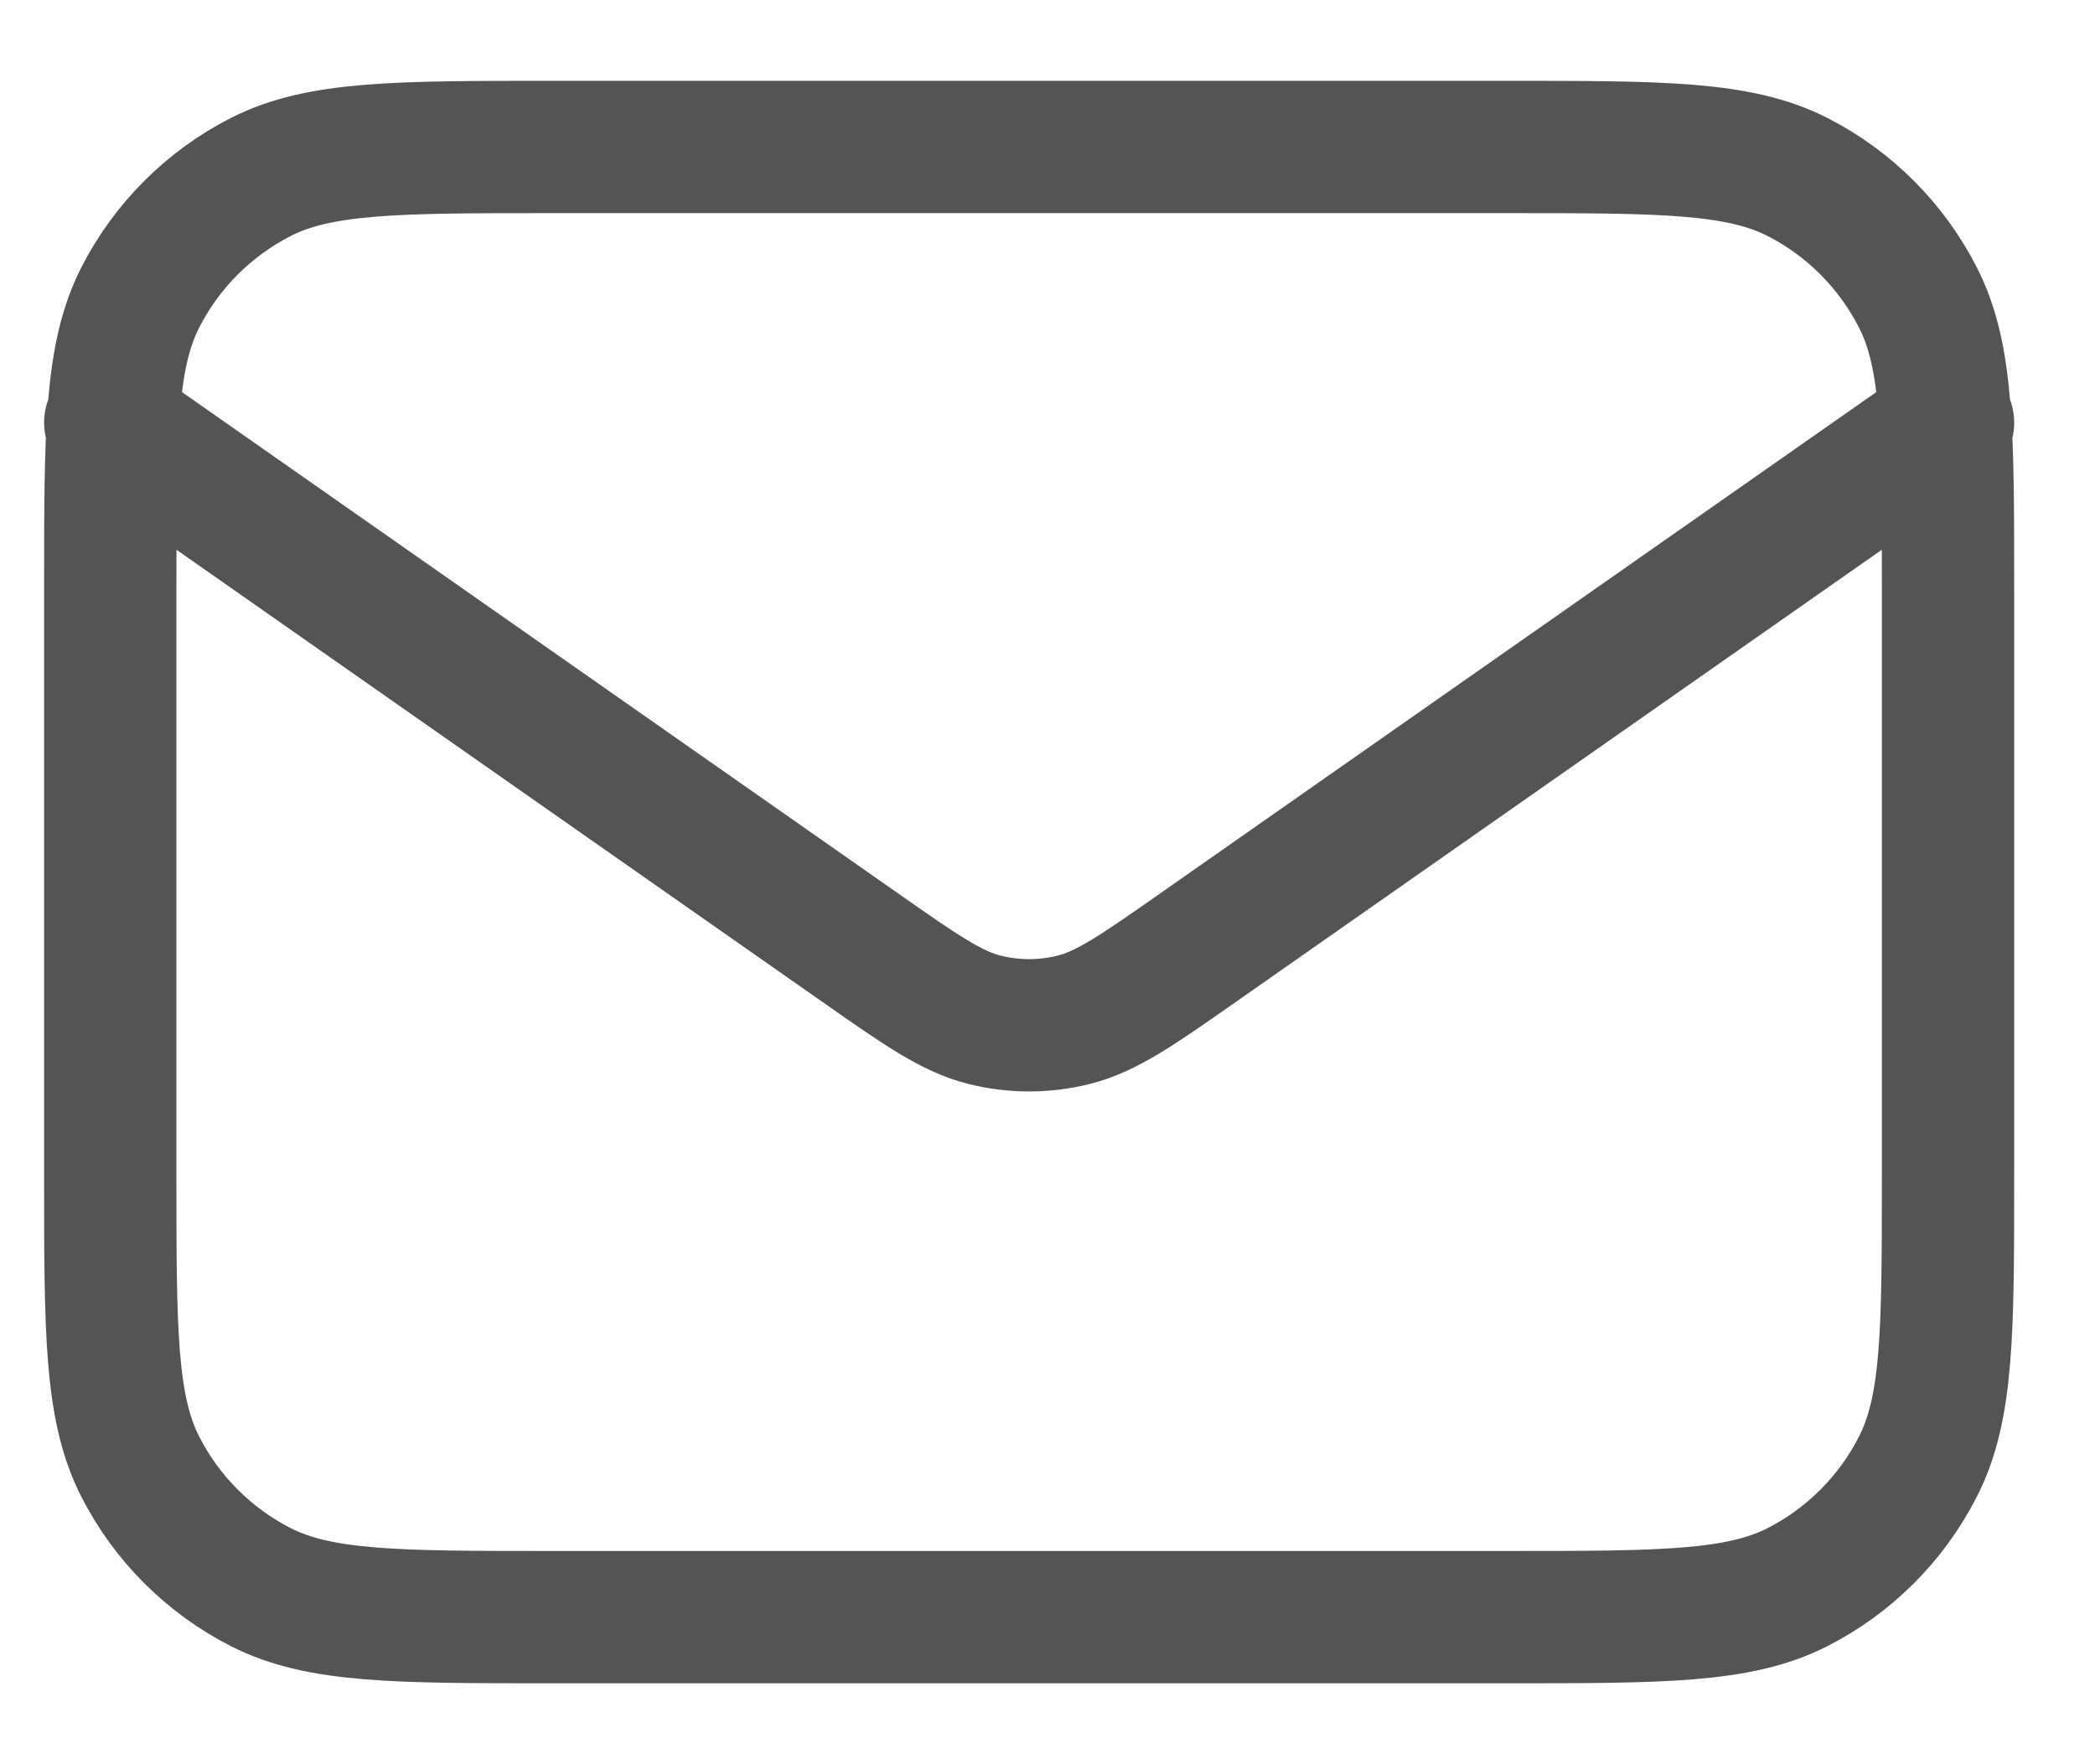
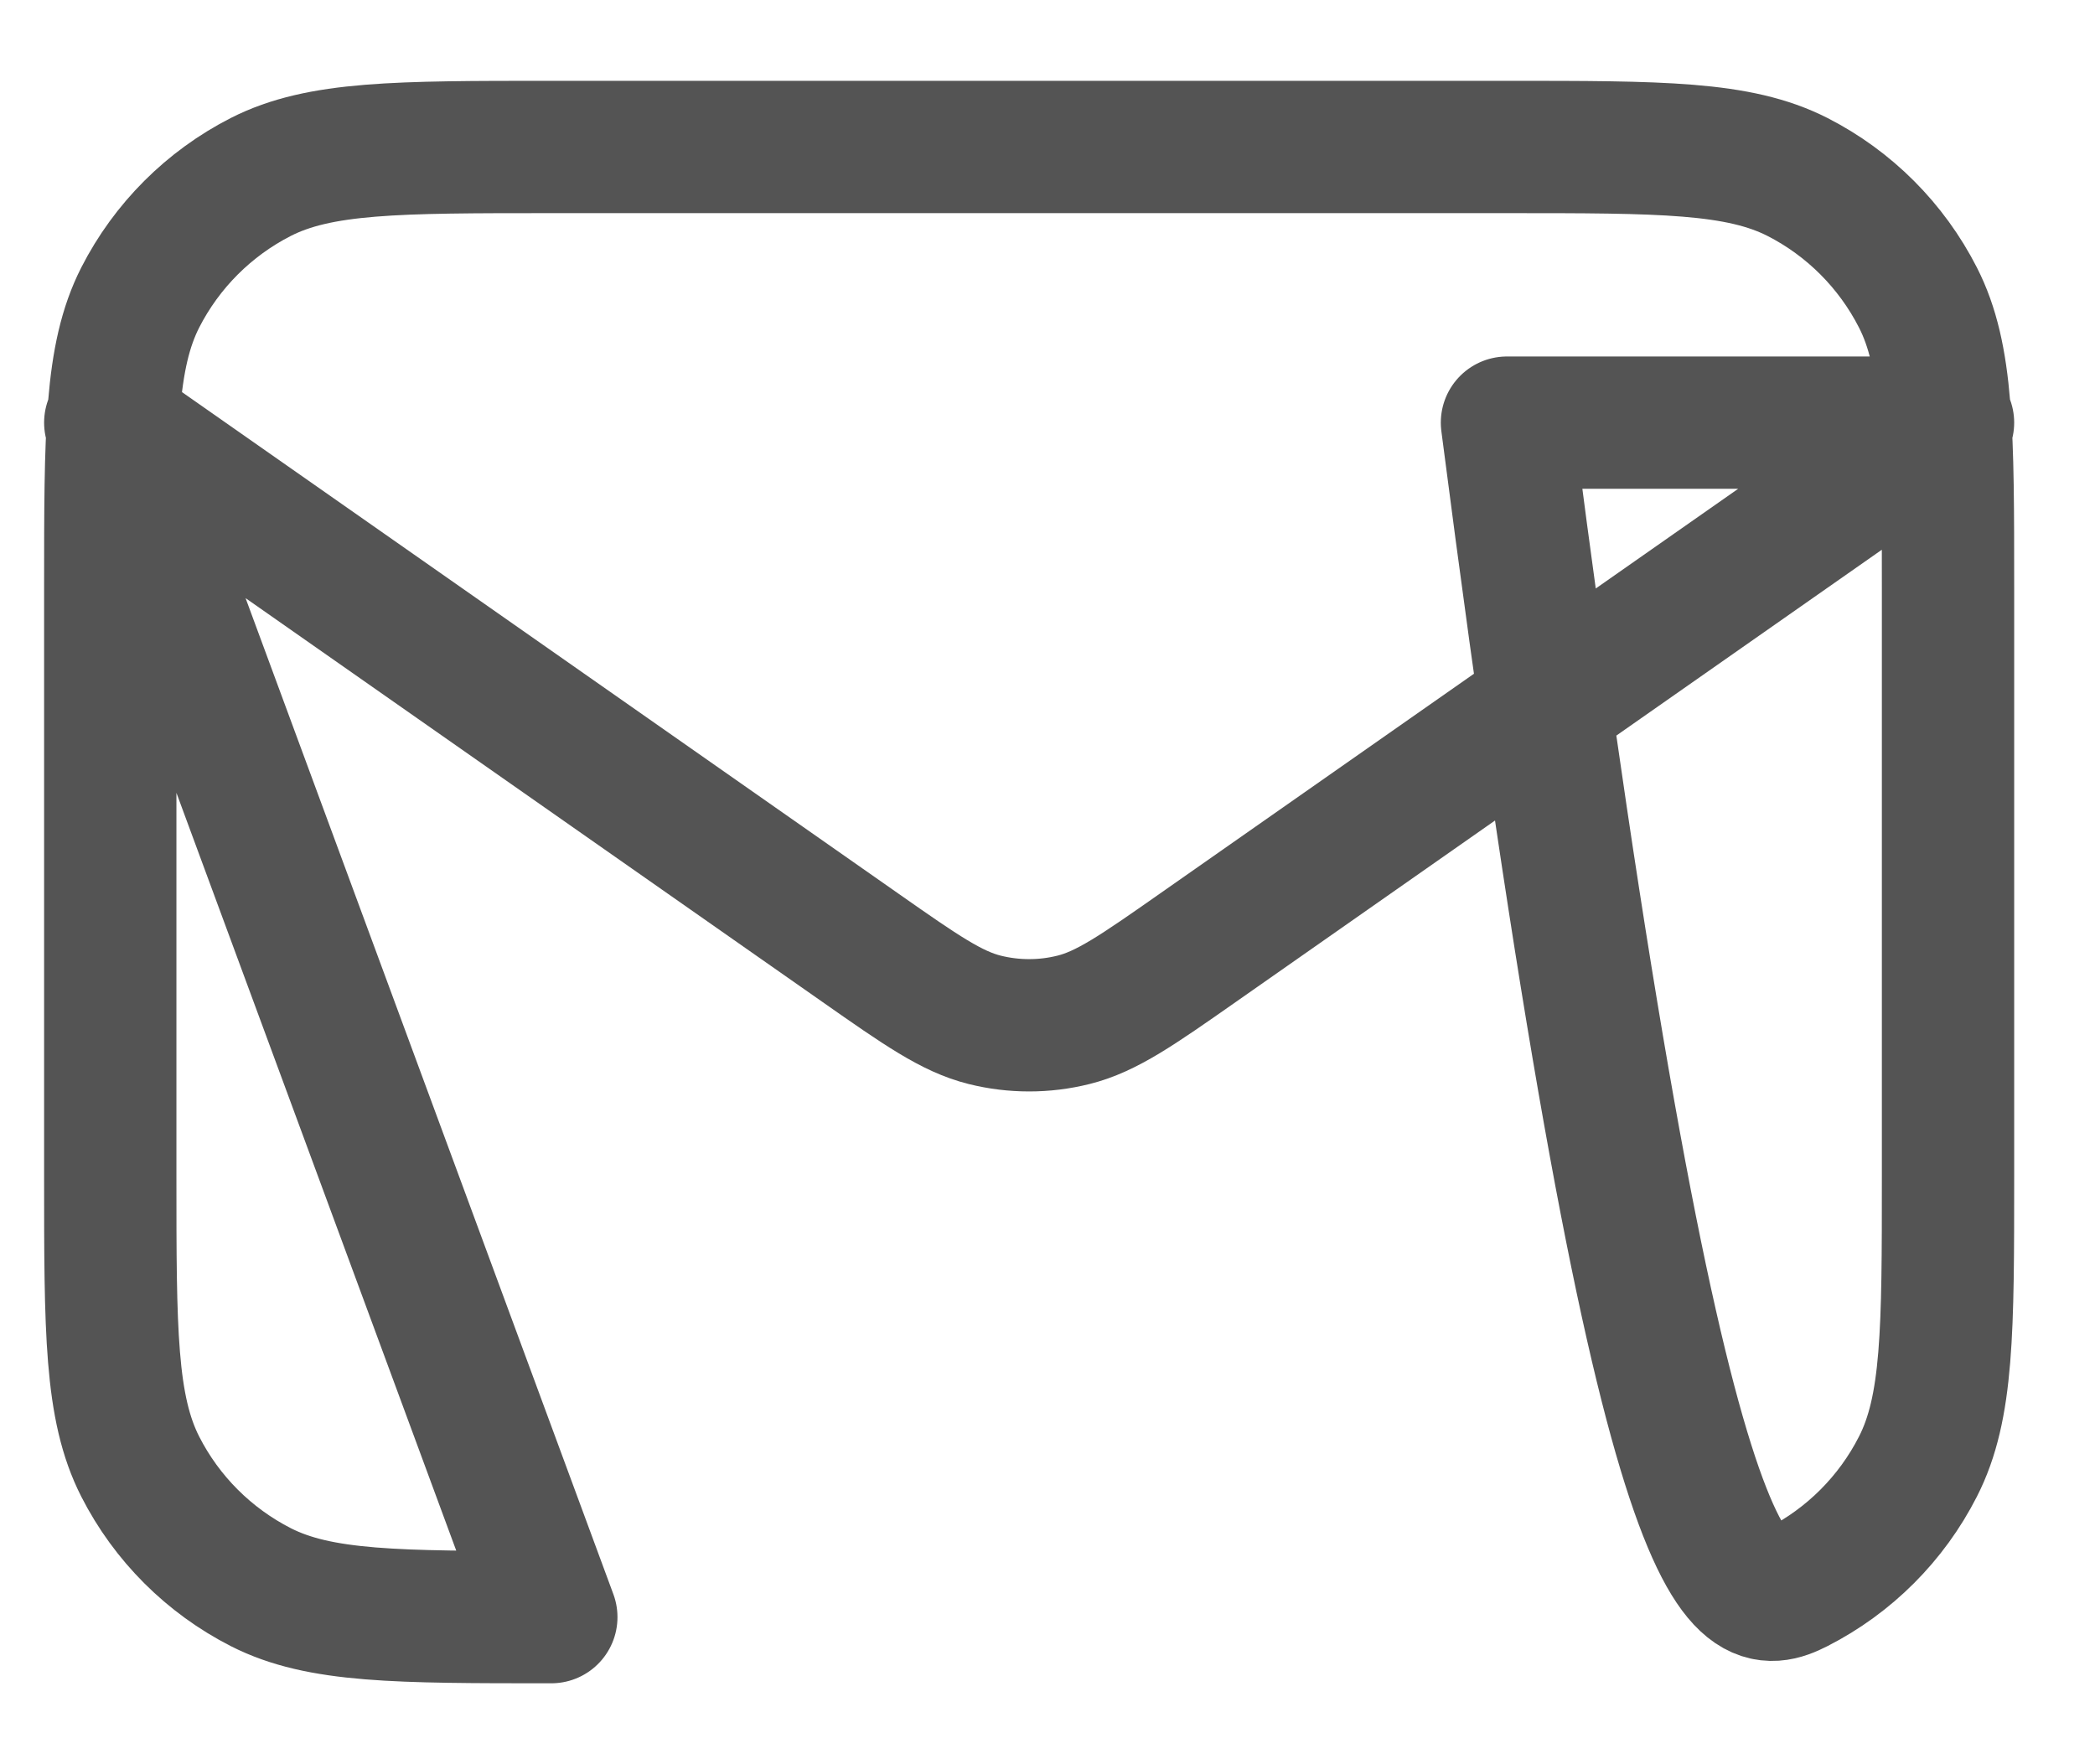
<svg xmlns="http://www.w3.org/2000/svg" width="19" height="16" viewBox="0 0 19 16" fill="none">
-   <path d="M1 3.833L7.804 8.596C8.355 8.982 8.631 9.174 8.93 9.249C9.195 9.315 9.472 9.315 9.736 9.249C10.036 9.174 10.312 8.982 10.863 8.596L17.667 3.833M5 14.666H13.667C15.067 14.666 15.767 14.666 16.302 14.394C16.772 14.154 17.154 13.772 17.394 13.301C17.667 12.767 17.667 12.066 17.667 10.666V5.333C17.667 3.933 17.667 3.233 17.394 2.698C17.154 2.228 16.772 1.845 16.302 1.605C15.767 1.333 15.067 1.333 13.667 1.333H5C3.6 1.333 2.9 1.333 2.365 1.605C1.895 1.845 1.512 2.228 1.272 2.698C1 3.233 1 3.933 1 5.333V10.666C1 12.066 1 12.767 1.272 13.301C1.512 13.772 1.895 14.154 2.365 14.394C2.9 14.666 3.6 14.666 5 14.666Z" stroke="#545454" stroke-width="1.2" stroke-linecap="round" stroke-linejoin="round" />
+   <path d="M1 3.833L7.804 8.596C8.355 8.982 8.631 9.174 8.93 9.249C9.195 9.315 9.472 9.315 9.736 9.249C10.036 9.174 10.312 8.982 10.863 8.596L17.667 3.833H13.667C15.067 14.666 15.767 14.666 16.302 14.394C16.772 14.154 17.154 13.772 17.394 13.301C17.667 12.767 17.667 12.066 17.667 10.666V5.333C17.667 3.933 17.667 3.233 17.394 2.698C17.154 2.228 16.772 1.845 16.302 1.605C15.767 1.333 15.067 1.333 13.667 1.333H5C3.6 1.333 2.9 1.333 2.365 1.605C1.895 1.845 1.512 2.228 1.272 2.698C1 3.233 1 3.933 1 5.333V10.666C1 12.066 1 12.767 1.272 13.301C1.512 13.772 1.895 14.154 2.365 14.394C2.9 14.666 3.6 14.666 5 14.666Z" stroke="#545454" stroke-width="1.2" stroke-linecap="round" stroke-linejoin="round" />
</svg>